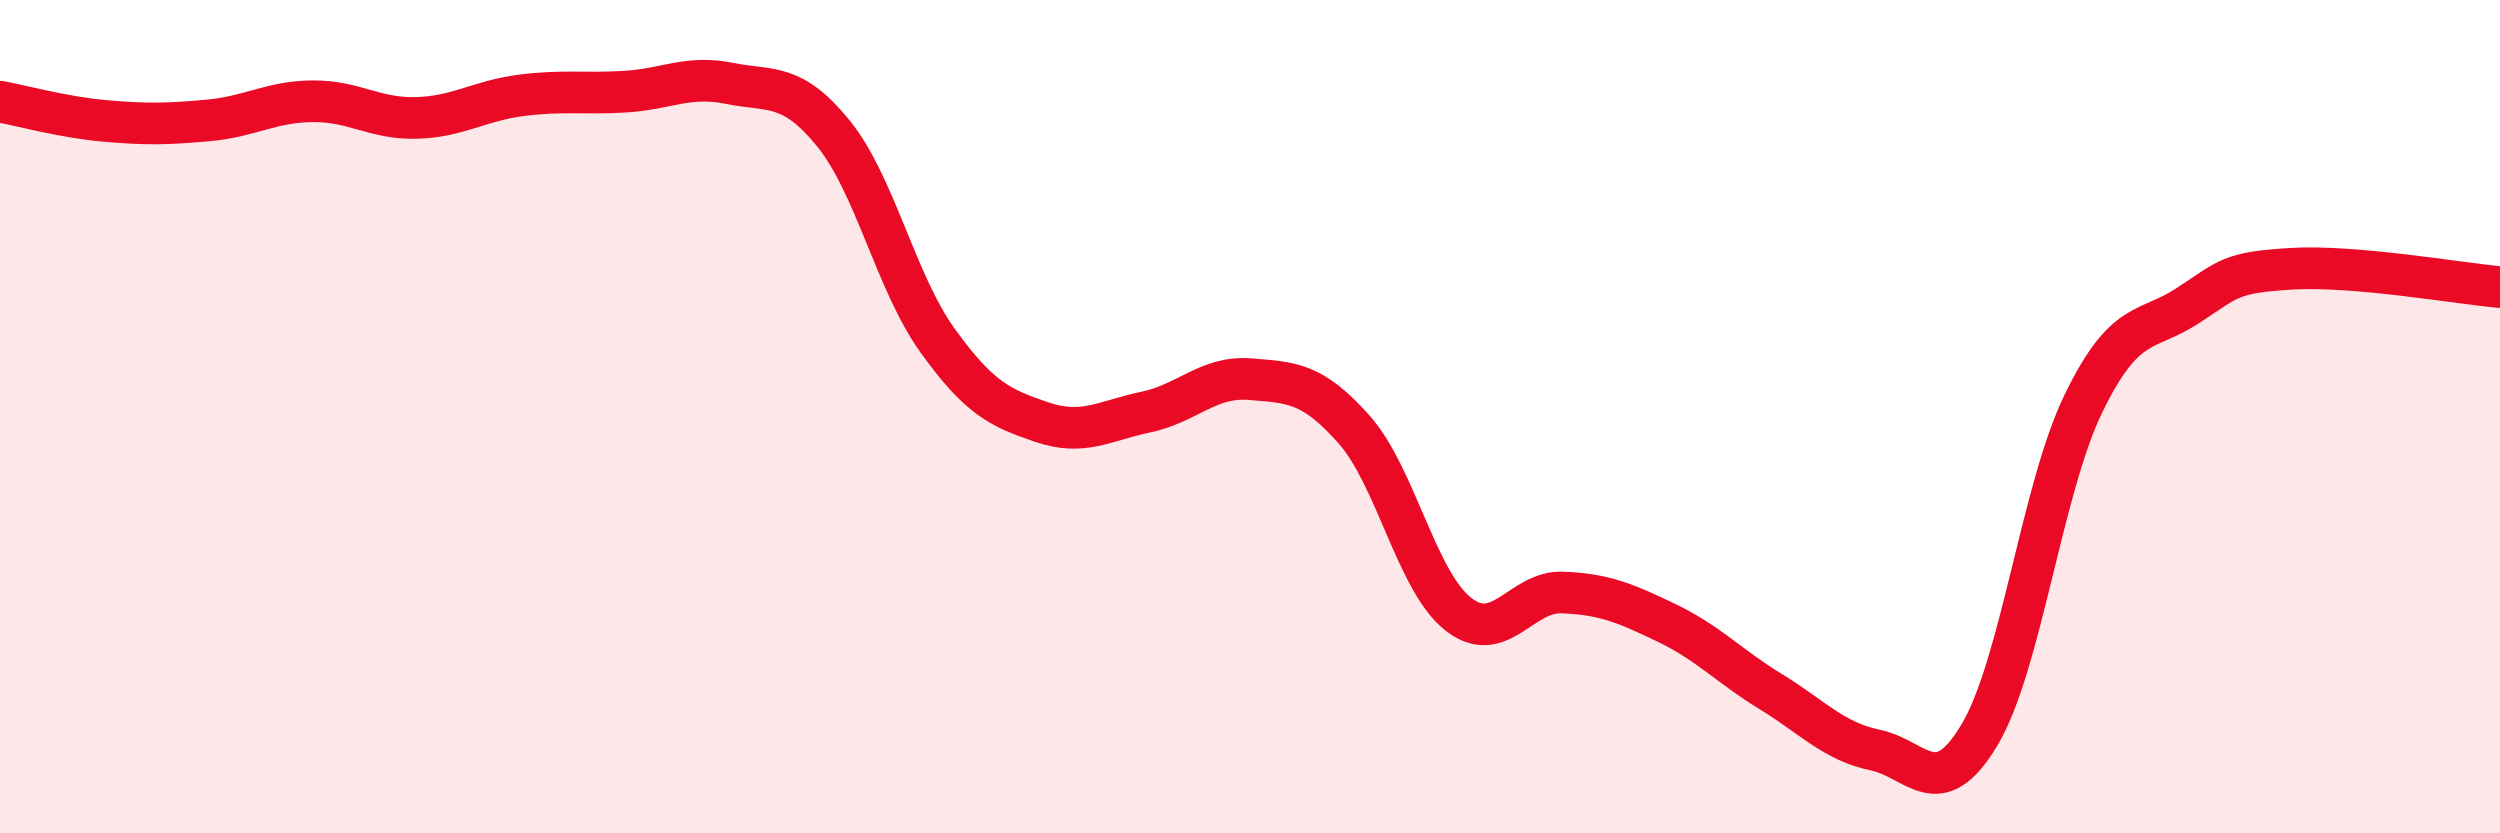
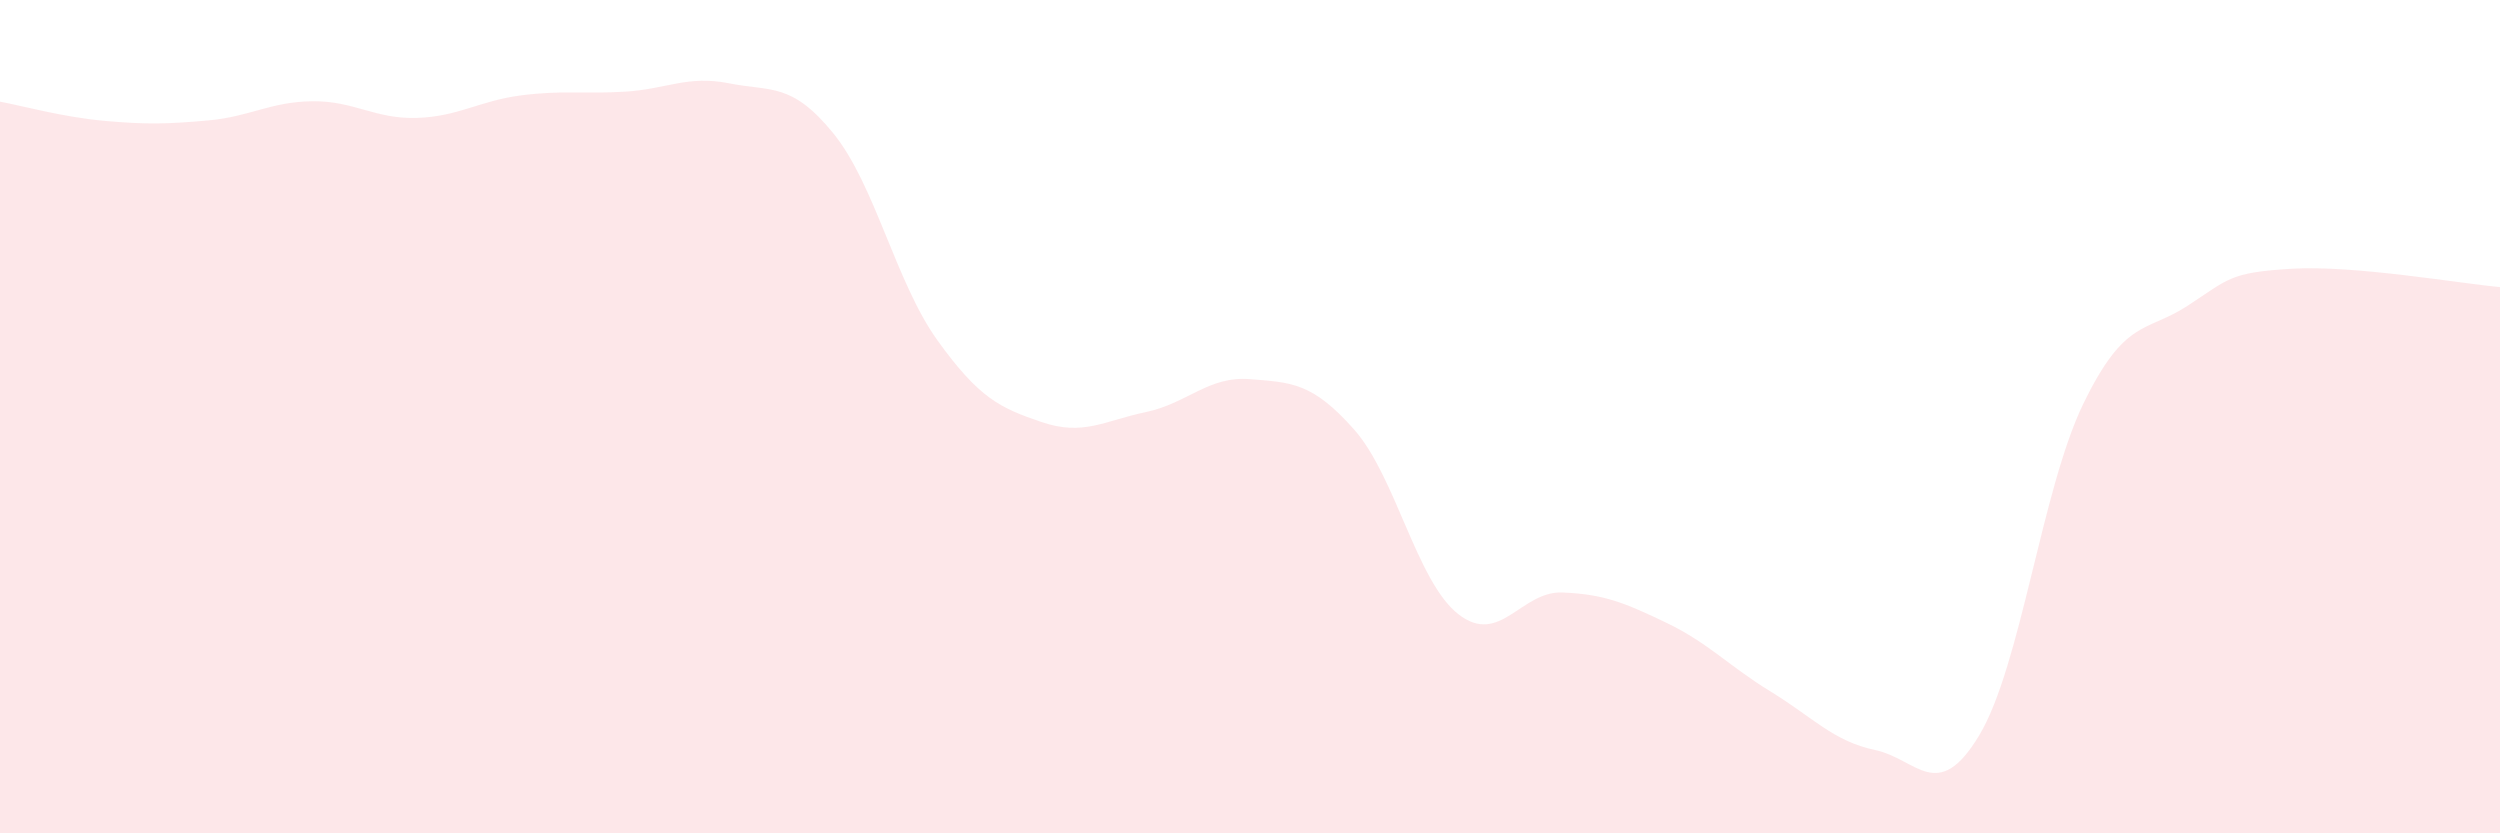
<svg xmlns="http://www.w3.org/2000/svg" width="60" height="20" viewBox="0 0 60 20">
  <path d="M 0,2.44 C 0.5,2.53 1.5,2.81 2.5,2.9 C 3.5,2.99 4,2.98 5,2.89 C 6,2.8 6.5,2.44 7.5,2.43 C 8.5,2.42 9,2.86 10,2.83 C 11,2.8 11.5,2.42 12.5,2.29 C 13.5,2.16 14,2.26 15,2.2 C 16,2.14 16.5,1.8 17.5,2 C 18.5,2.2 19,1.97 20,3.2 C 21,4.43 21.5,6.78 22.5,8.17 C 23.5,9.56 24,9.79 25,10.13 C 26,10.47 26.5,10.1 27.5,9.89 C 28.5,9.68 29,9.02 30,9.1 C 31,9.18 31.5,9.18 32.5,10.31 C 33.5,11.44 34,13.96 35,14.74 C 36,15.52 36.5,14.18 37.5,14.22 C 38.5,14.26 39,14.47 40,14.95 C 41,15.43 41.5,15.99 42.5,16.6 C 43.5,17.21 44,17.79 45,18 C 46,18.21 46.5,19.31 47.5,17.65 C 48.5,15.99 49,11.75 50,9.69 C 51,7.63 51.5,7.99 52.5,7.34 C 53.5,6.69 53.5,6.54 55,6.45 C 56.5,6.36 59,6.8 60,6.89L60 20L0 20Z" fill="#EB0A25" opacity="0.1" stroke-linecap="round" stroke-linejoin="round" />
-   <path d="M 0,2.44 C 0.5,2.53 1.5,2.81 2.5,2.9 C 3.5,2.99 4,2.98 5,2.89 C 6,2.8 6.5,2.44 7.5,2.43 C 8.5,2.42 9,2.86 10,2.83 C 11,2.8 11.5,2.42 12.5,2.29 C 13.5,2.16 14,2.26 15,2.2 C 16,2.14 16.5,1.8 17.5,2 C 18.5,2.2 19,1.97 20,3.2 C 21,4.43 21.5,6.78 22.5,8.17 C 23.5,9.56 24,9.79 25,10.13 C 26,10.47 26.5,10.1 27.5,9.89 C 28.5,9.68 29,9.02 30,9.1 C 31,9.18 31.5,9.18 32.5,10.31 C 33.5,11.44 34,13.96 35,14.74 C 36,15.52 36.5,14.18 37.5,14.22 C 38.5,14.26 39,14.47 40,14.95 C 41,15.43 41.5,15.99 42.5,16.6 C 43.5,17.21 44,17.79 45,18 C 46,18.21 46.5,19.31 47.5,17.65 C 48.5,15.99 49,11.75 50,9.69 C 51,7.63 51.5,7.99 52.5,7.34 C 53.5,6.69 53.5,6.54 55,6.45 C 56.5,6.36 59,6.8 60,6.89" stroke="#EB0A25" stroke-width="1" fill="none" stroke-linecap="round" stroke-linejoin="round" />
</svg>